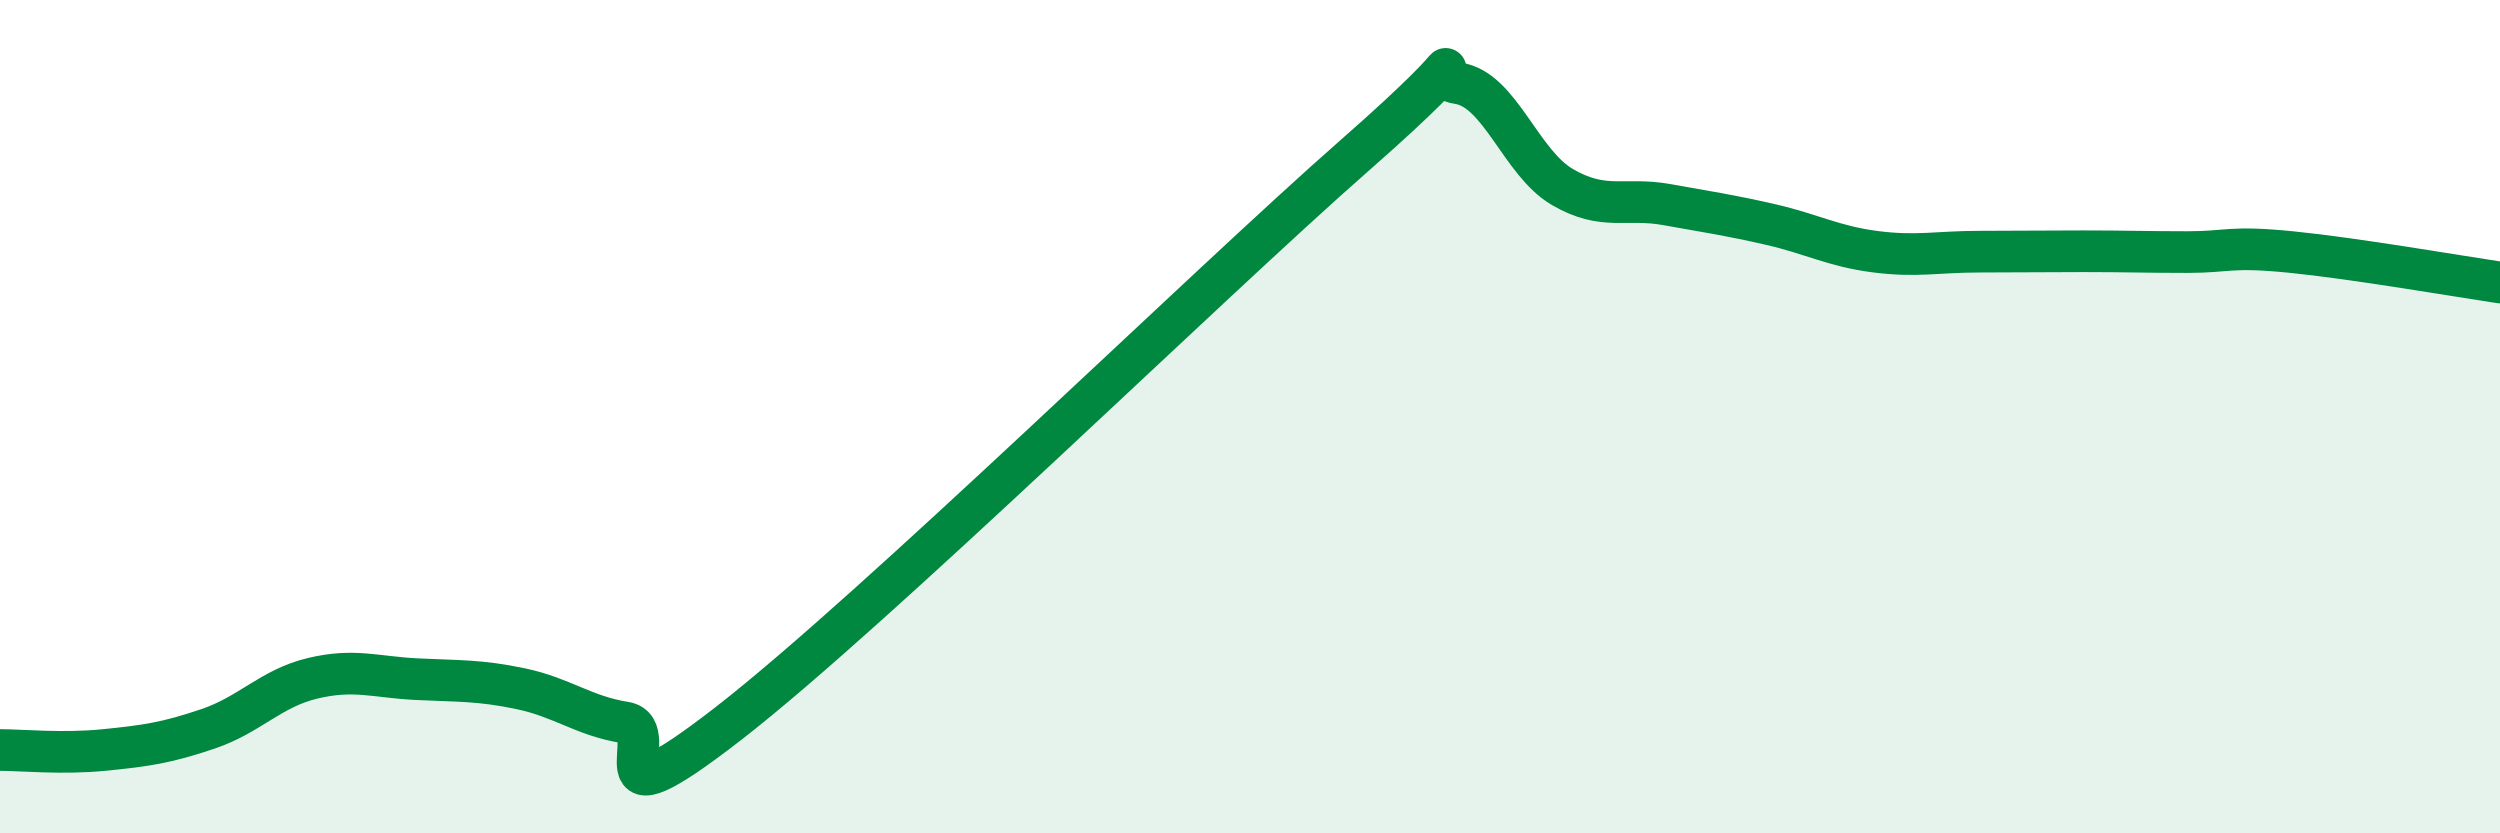
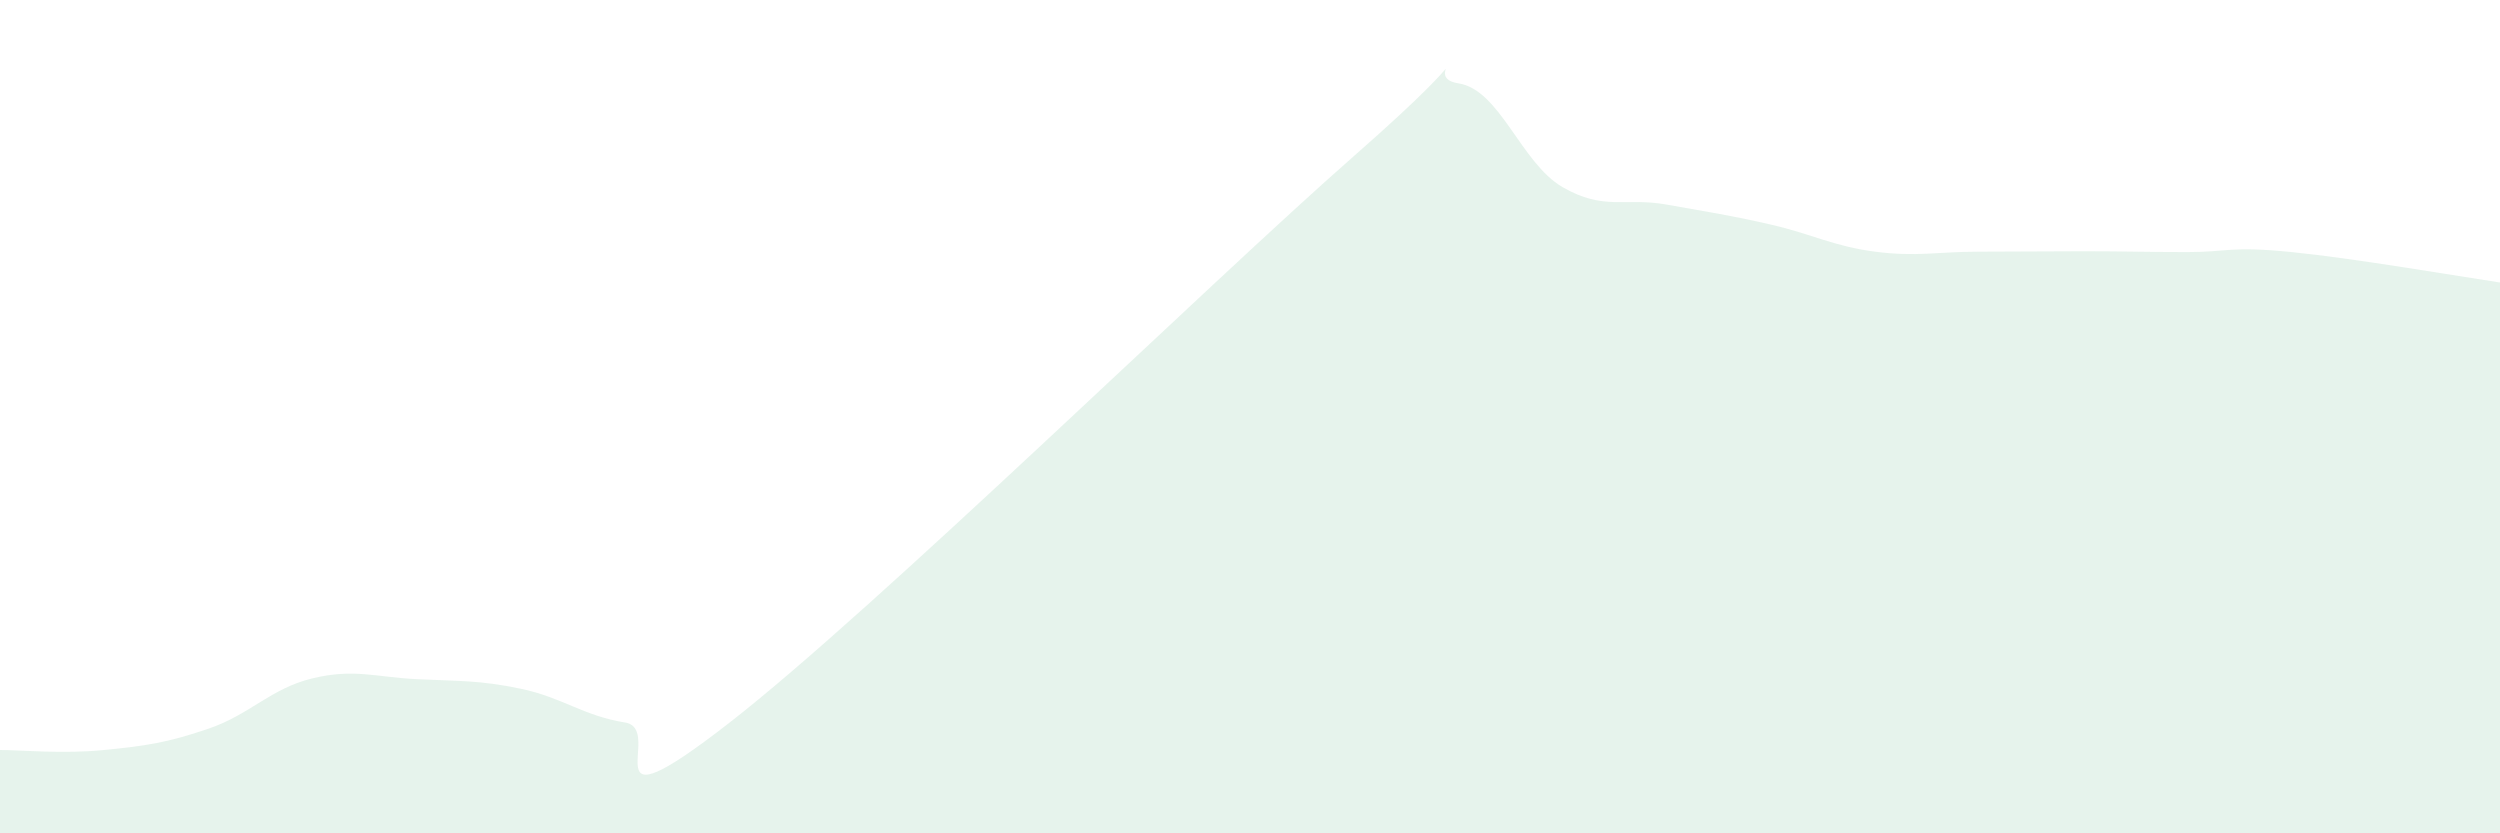
<svg xmlns="http://www.w3.org/2000/svg" width="60" height="20" viewBox="0 0 60 20">
  <path d="M 0,18 C 0.5,18 1.5,18.1 2.5,18 C 3.5,17.9 4,17.83 5,17.49 C 6,17.15 6.5,16.52 7.5,16.28 C 8.5,16.04 9,16.25 10,16.3 C 11,16.35 11.5,16.32 12.5,16.53 C 13.5,16.74 14,17.18 15,17.34 C 16,17.5 14,20.07 17.5,17.35 C 21,14.63 29,6.81 32.5,3.74 C 36,0.67 34,1.85 35,2 C 36,2.15 36.5,3.91 37.5,4.49 C 38.5,5.07 39,4.73 40,4.91 C 41,5.09 41.5,5.16 42.5,5.39 C 43.5,5.62 44,5.91 45,6.04 C 46,6.17 46.5,6.04 47.5,6.04 C 48.5,6.04 49,6.03 50,6.03 C 51,6.03 51.5,6.05 52.5,6.05 C 53.5,6.05 53.5,5.9 55,6.05 C 56.5,6.2 59,6.63 60,6.78L60 20L0 20Z" fill="#008740" opacity="0.1" stroke-linecap="round" stroke-linejoin="round" />
-   <path d="M 0,18 C 0.5,18 1.5,18.1 2.5,18 C 3.5,17.9 4,17.83 5,17.49 C 6,17.15 6.5,16.52 7.5,16.28 C 8.5,16.04 9,16.25 10,16.3 C 11,16.35 11.5,16.32 12.5,16.53 C 13.5,16.74 14,17.18 15,17.34 C 16,17.5 14,20.07 17.5,17.35 C 21,14.63 29,6.81 32.5,3.74 C 36,0.67 34,1.85 35,2 C 36,2.15 36.5,3.91 37.5,4.49 C 38.5,5.07 39,4.73 40,4.91 C 41,5.09 41.5,5.16 42.5,5.39 C 43.5,5.62 44,5.91 45,6.04 C 46,6.17 46.5,6.04 47.5,6.04 C 48.5,6.04 49,6.03 50,6.03 C 51,6.03 51.5,6.05 52.5,6.05 C 53.5,6.05 53.5,5.9 55,6.05 C 56.5,6.2 59,6.63 60,6.78" stroke="#008740" stroke-width="1" fill="none" stroke-linecap="round" stroke-linejoin="round" />
</svg>